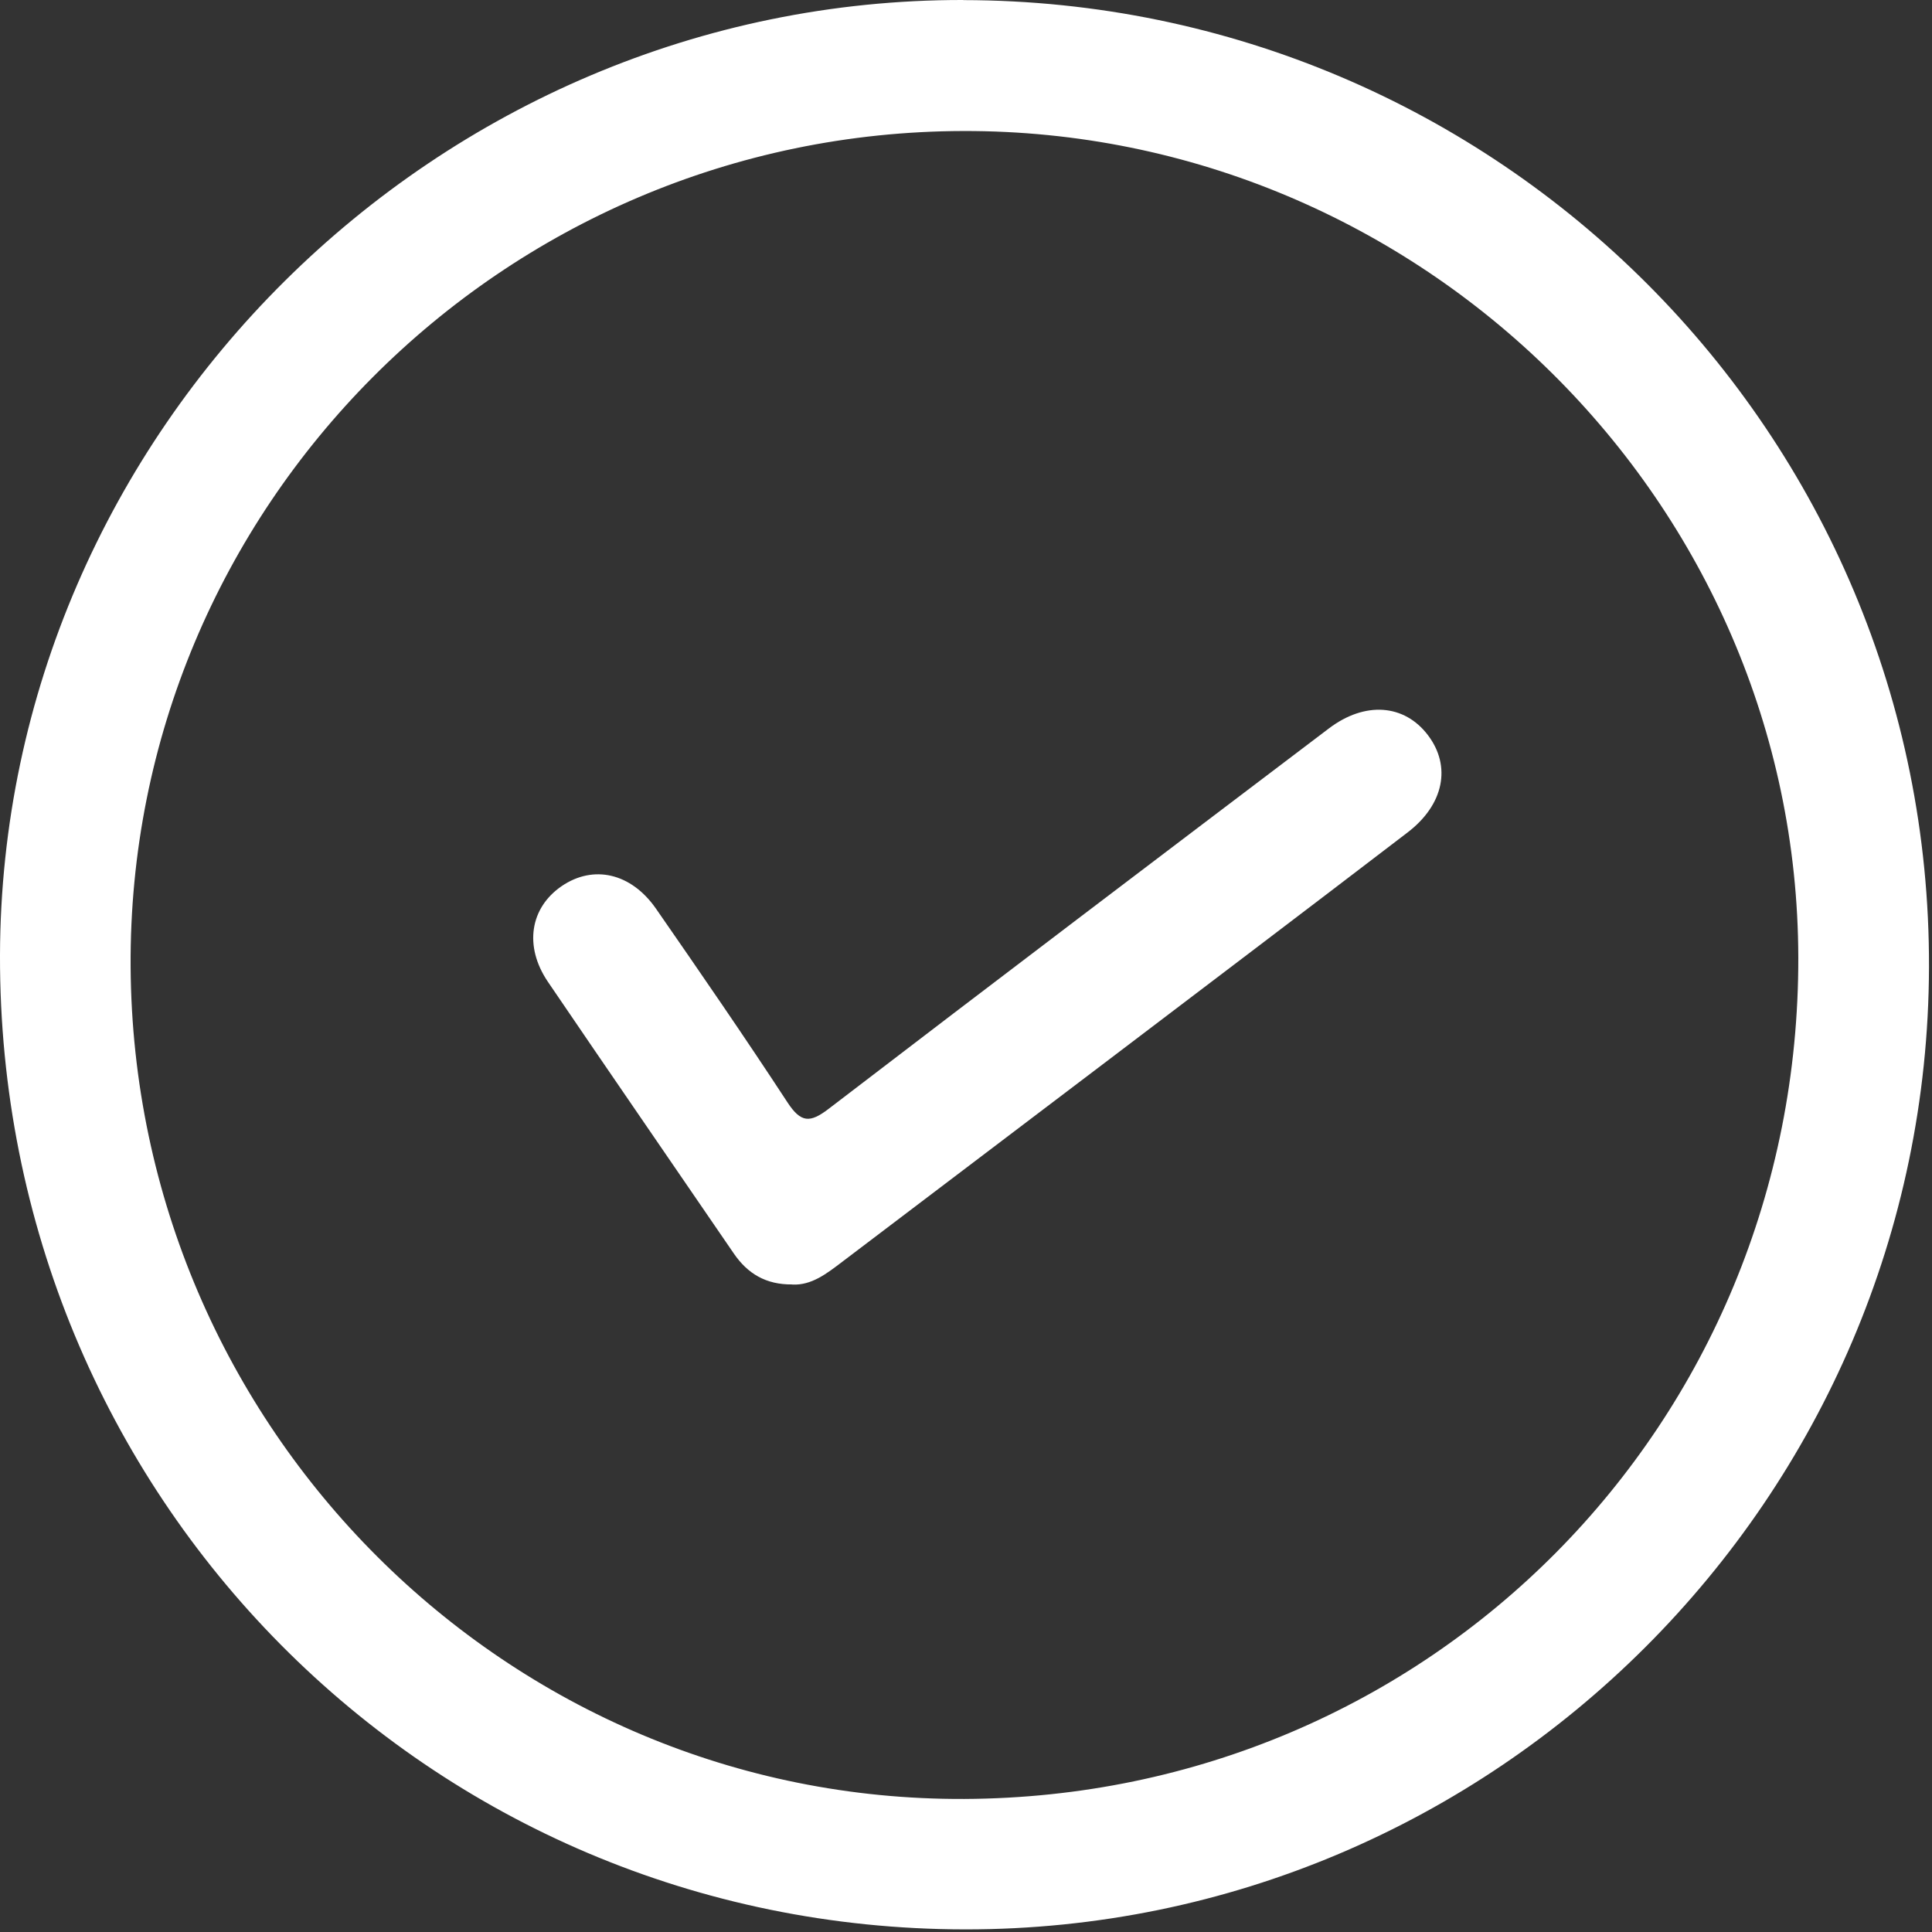
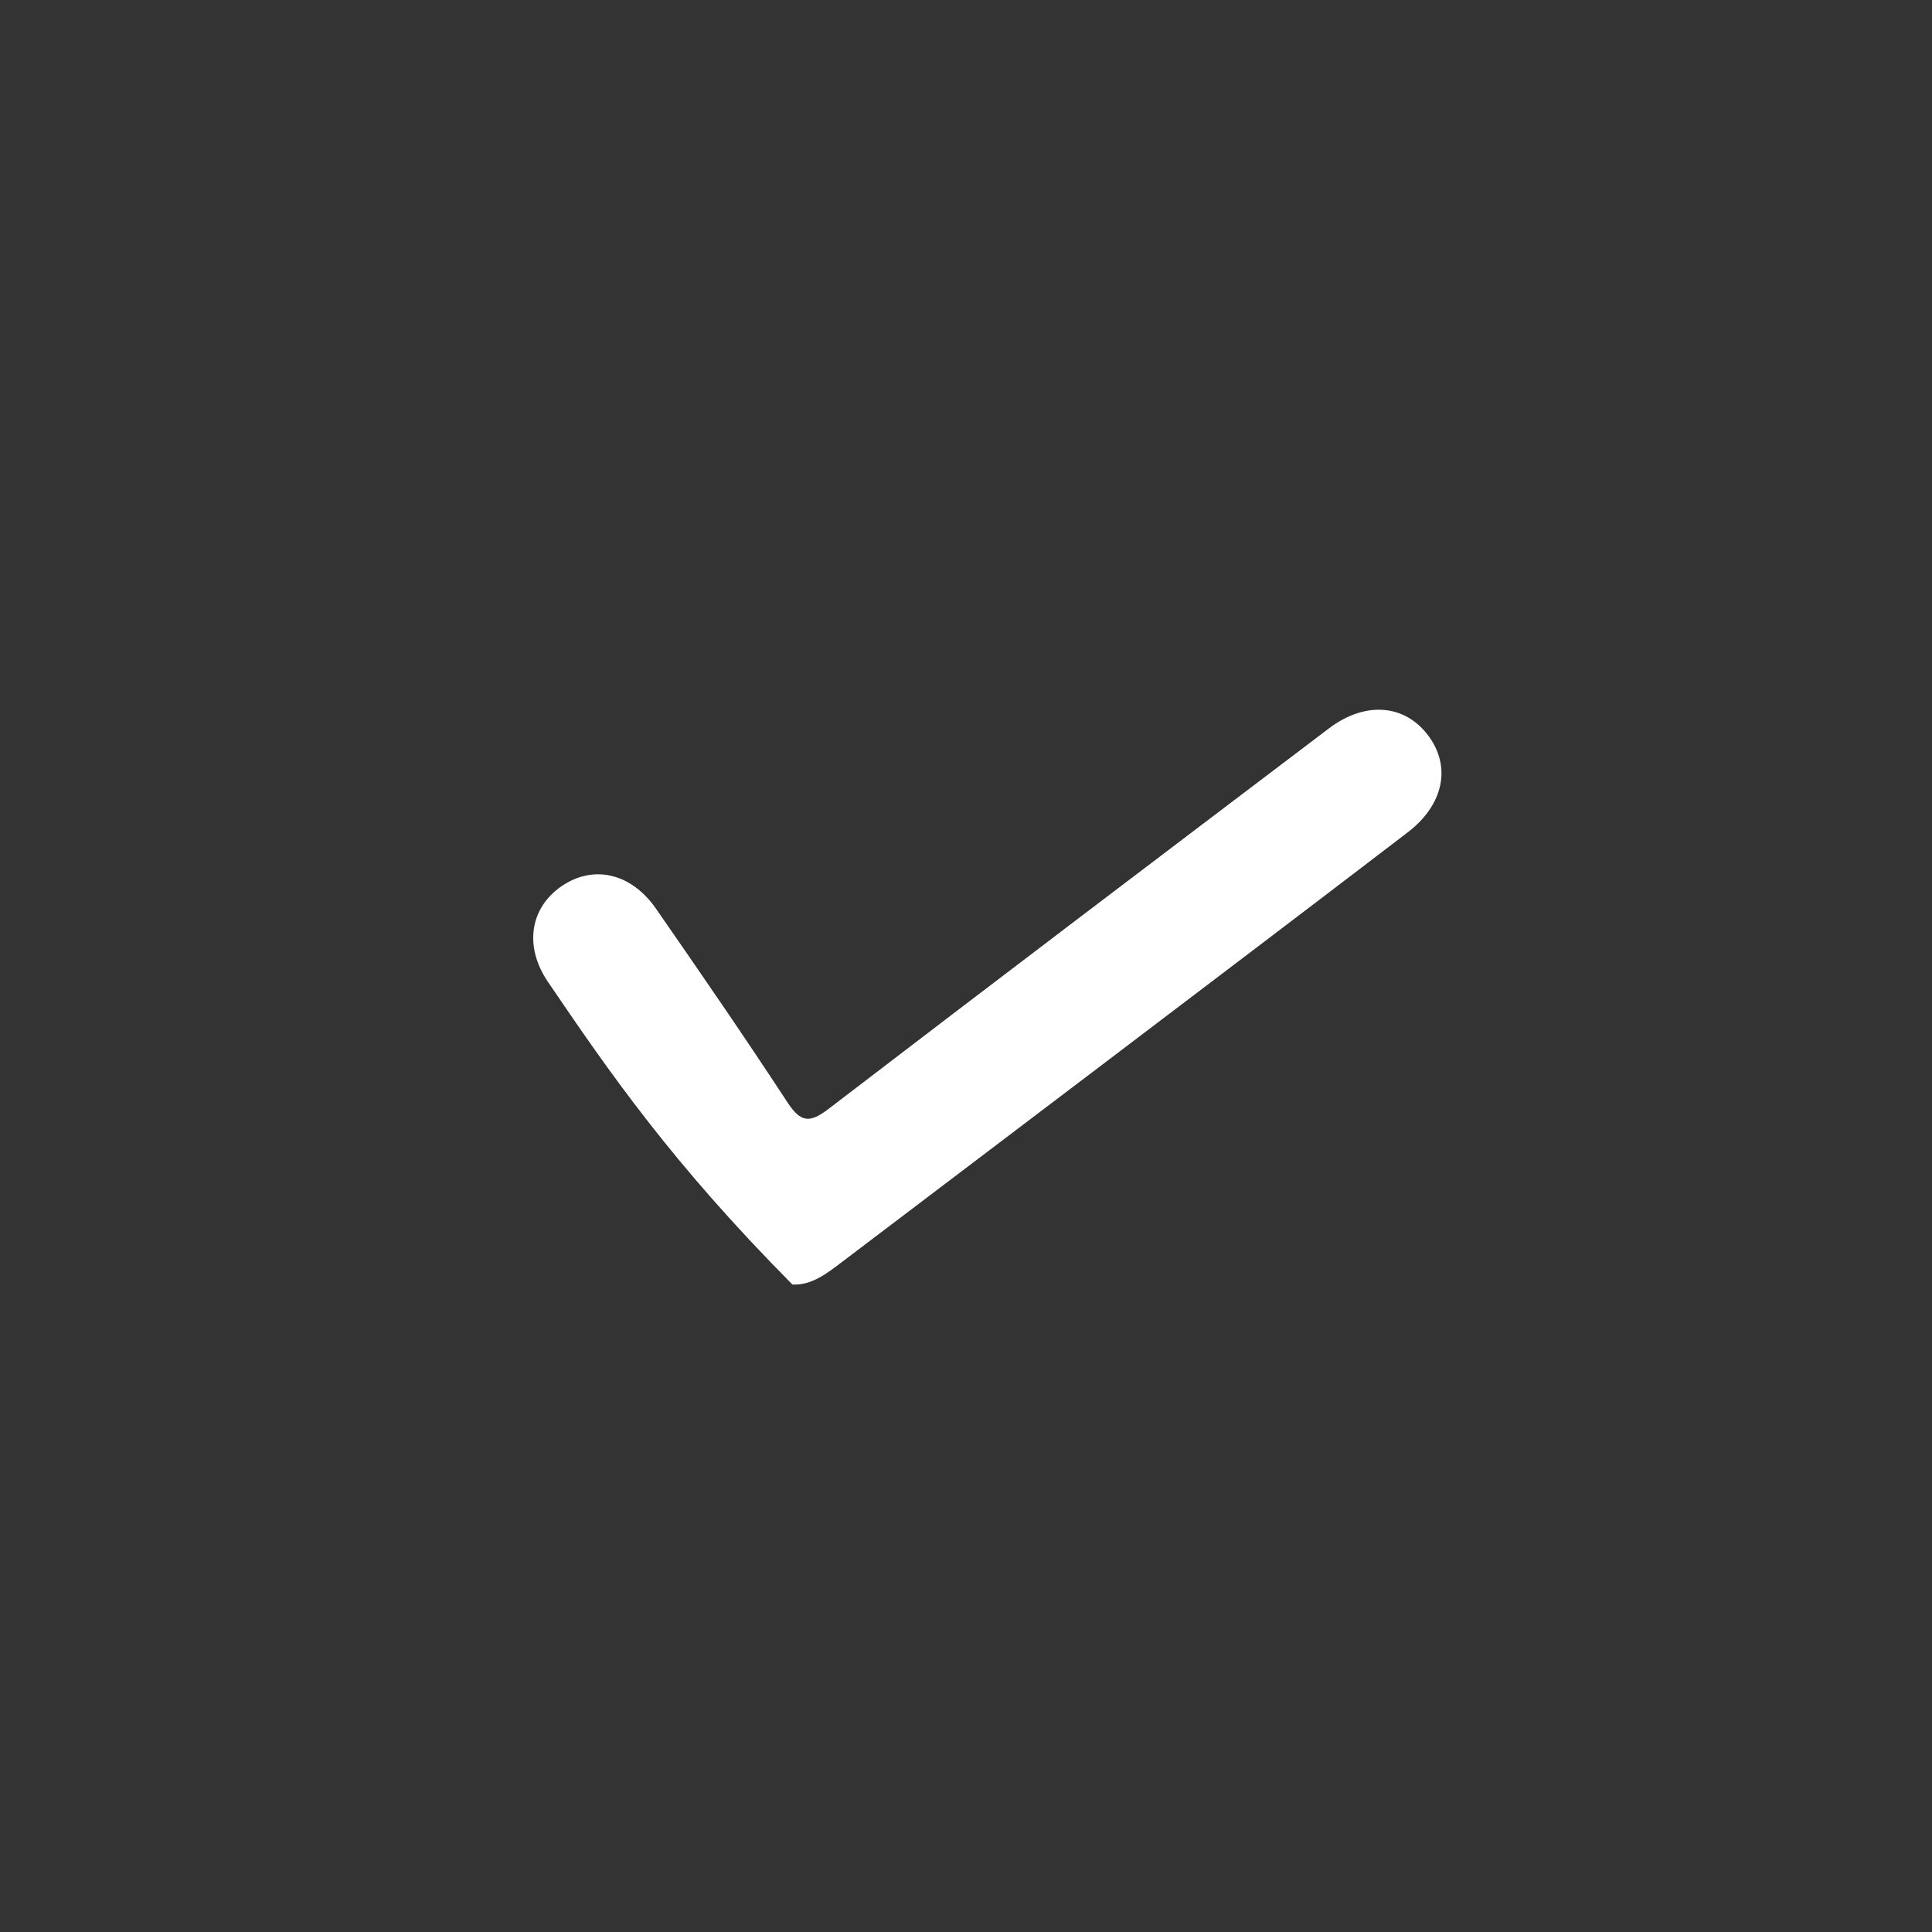
<svg xmlns="http://www.w3.org/2000/svg" width="74" height="74" viewBox="0 0 74 74" fill="none">
  <rect x="0" y="0" width="74" height="74" fill="#333333" stroke="none" />
-   <path d="M36.9 0.004C57.383 0.037 73.942 16.618 73.885 37.042C73.83 57.364 57.256 73.915 36.971 73.9C16.409 73.885 -0.048 57.279 0 36.59C0.049 16.529 16.745 -0.03 36.896 4.02905e-05L36.9 0.004ZM36.937 68.904C54.768 68.823 68.916 54.544 68.879 36.669C68.841 19.245 54.425 4.977 36.896 5.018C19.219 5.059 4.888 19.446 5.003 37.042C5.119 54.697 19.439 68.983 36.937 68.904Z" fill="white" />
-   <path d="M30.348 49.197C29.333 49.209 28.632 48.779 28.106 48.011C25.733 44.541 23.345 41.079 20.983 37.601C20.062 36.239 20.304 34.766 21.517 33.938C22.73 33.113 24.173 33.434 25.125 34.803C26.83 37.262 28.527 39.724 30.165 42.228C30.677 43.008 31.023 43.019 31.74 42.47C38.109 37.59 44.504 32.747 50.899 27.901C52.283 26.852 53.79 26.968 54.693 28.158C55.596 29.348 55.309 30.818 53.913 31.885C50.022 34.863 46.115 37.822 42.213 40.784C38.896 43.302 35.579 45.813 32.262 48.328C31.673 48.776 31.087 49.238 30.348 49.201V49.197Z" fill="white" />
+   <path d="M30.348 49.197C25.733 44.541 23.345 41.079 20.983 37.601C20.062 36.239 20.304 34.766 21.517 33.938C22.73 33.113 24.173 33.434 25.125 34.803C26.83 37.262 28.527 39.724 30.165 42.228C30.677 43.008 31.023 43.019 31.74 42.47C38.109 37.59 44.504 32.747 50.899 27.901C52.283 26.852 53.79 26.968 54.693 28.158C55.596 29.348 55.309 30.818 53.913 31.885C50.022 34.863 46.115 37.822 42.213 40.784C38.896 43.302 35.579 45.813 32.262 48.328C31.673 48.776 31.087 49.238 30.348 49.201V49.197Z" fill="white" />
</svg>